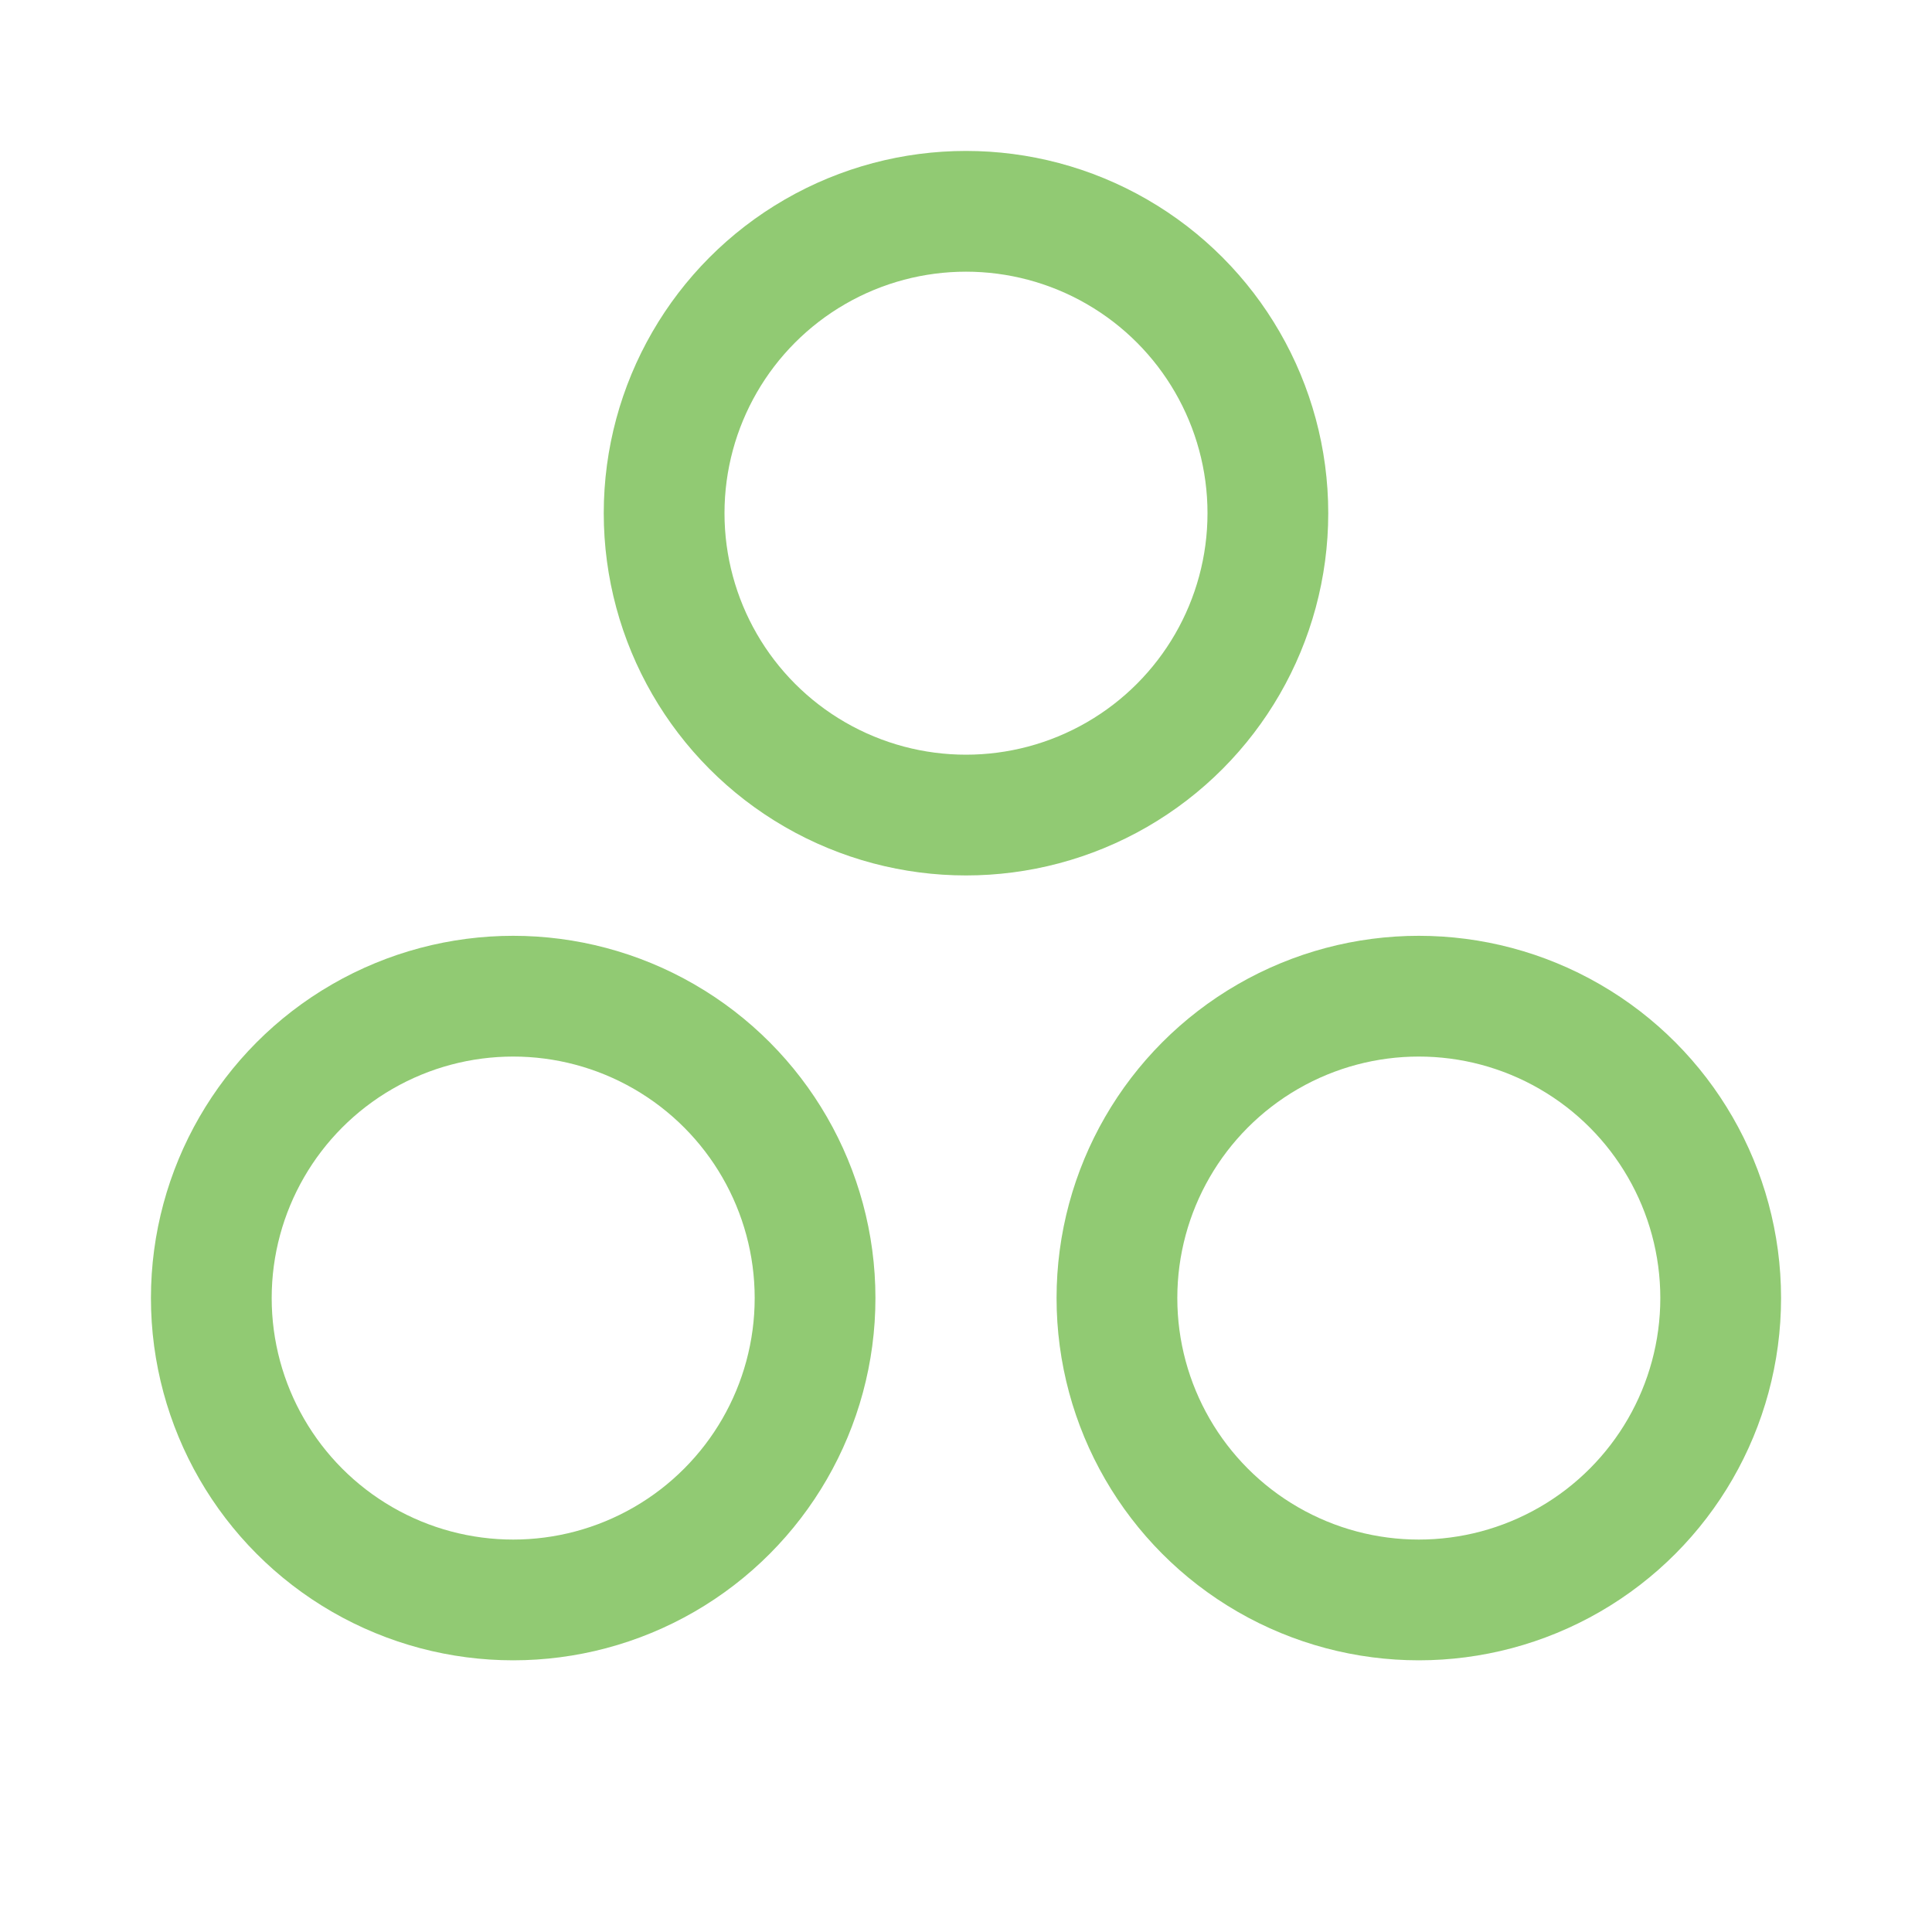
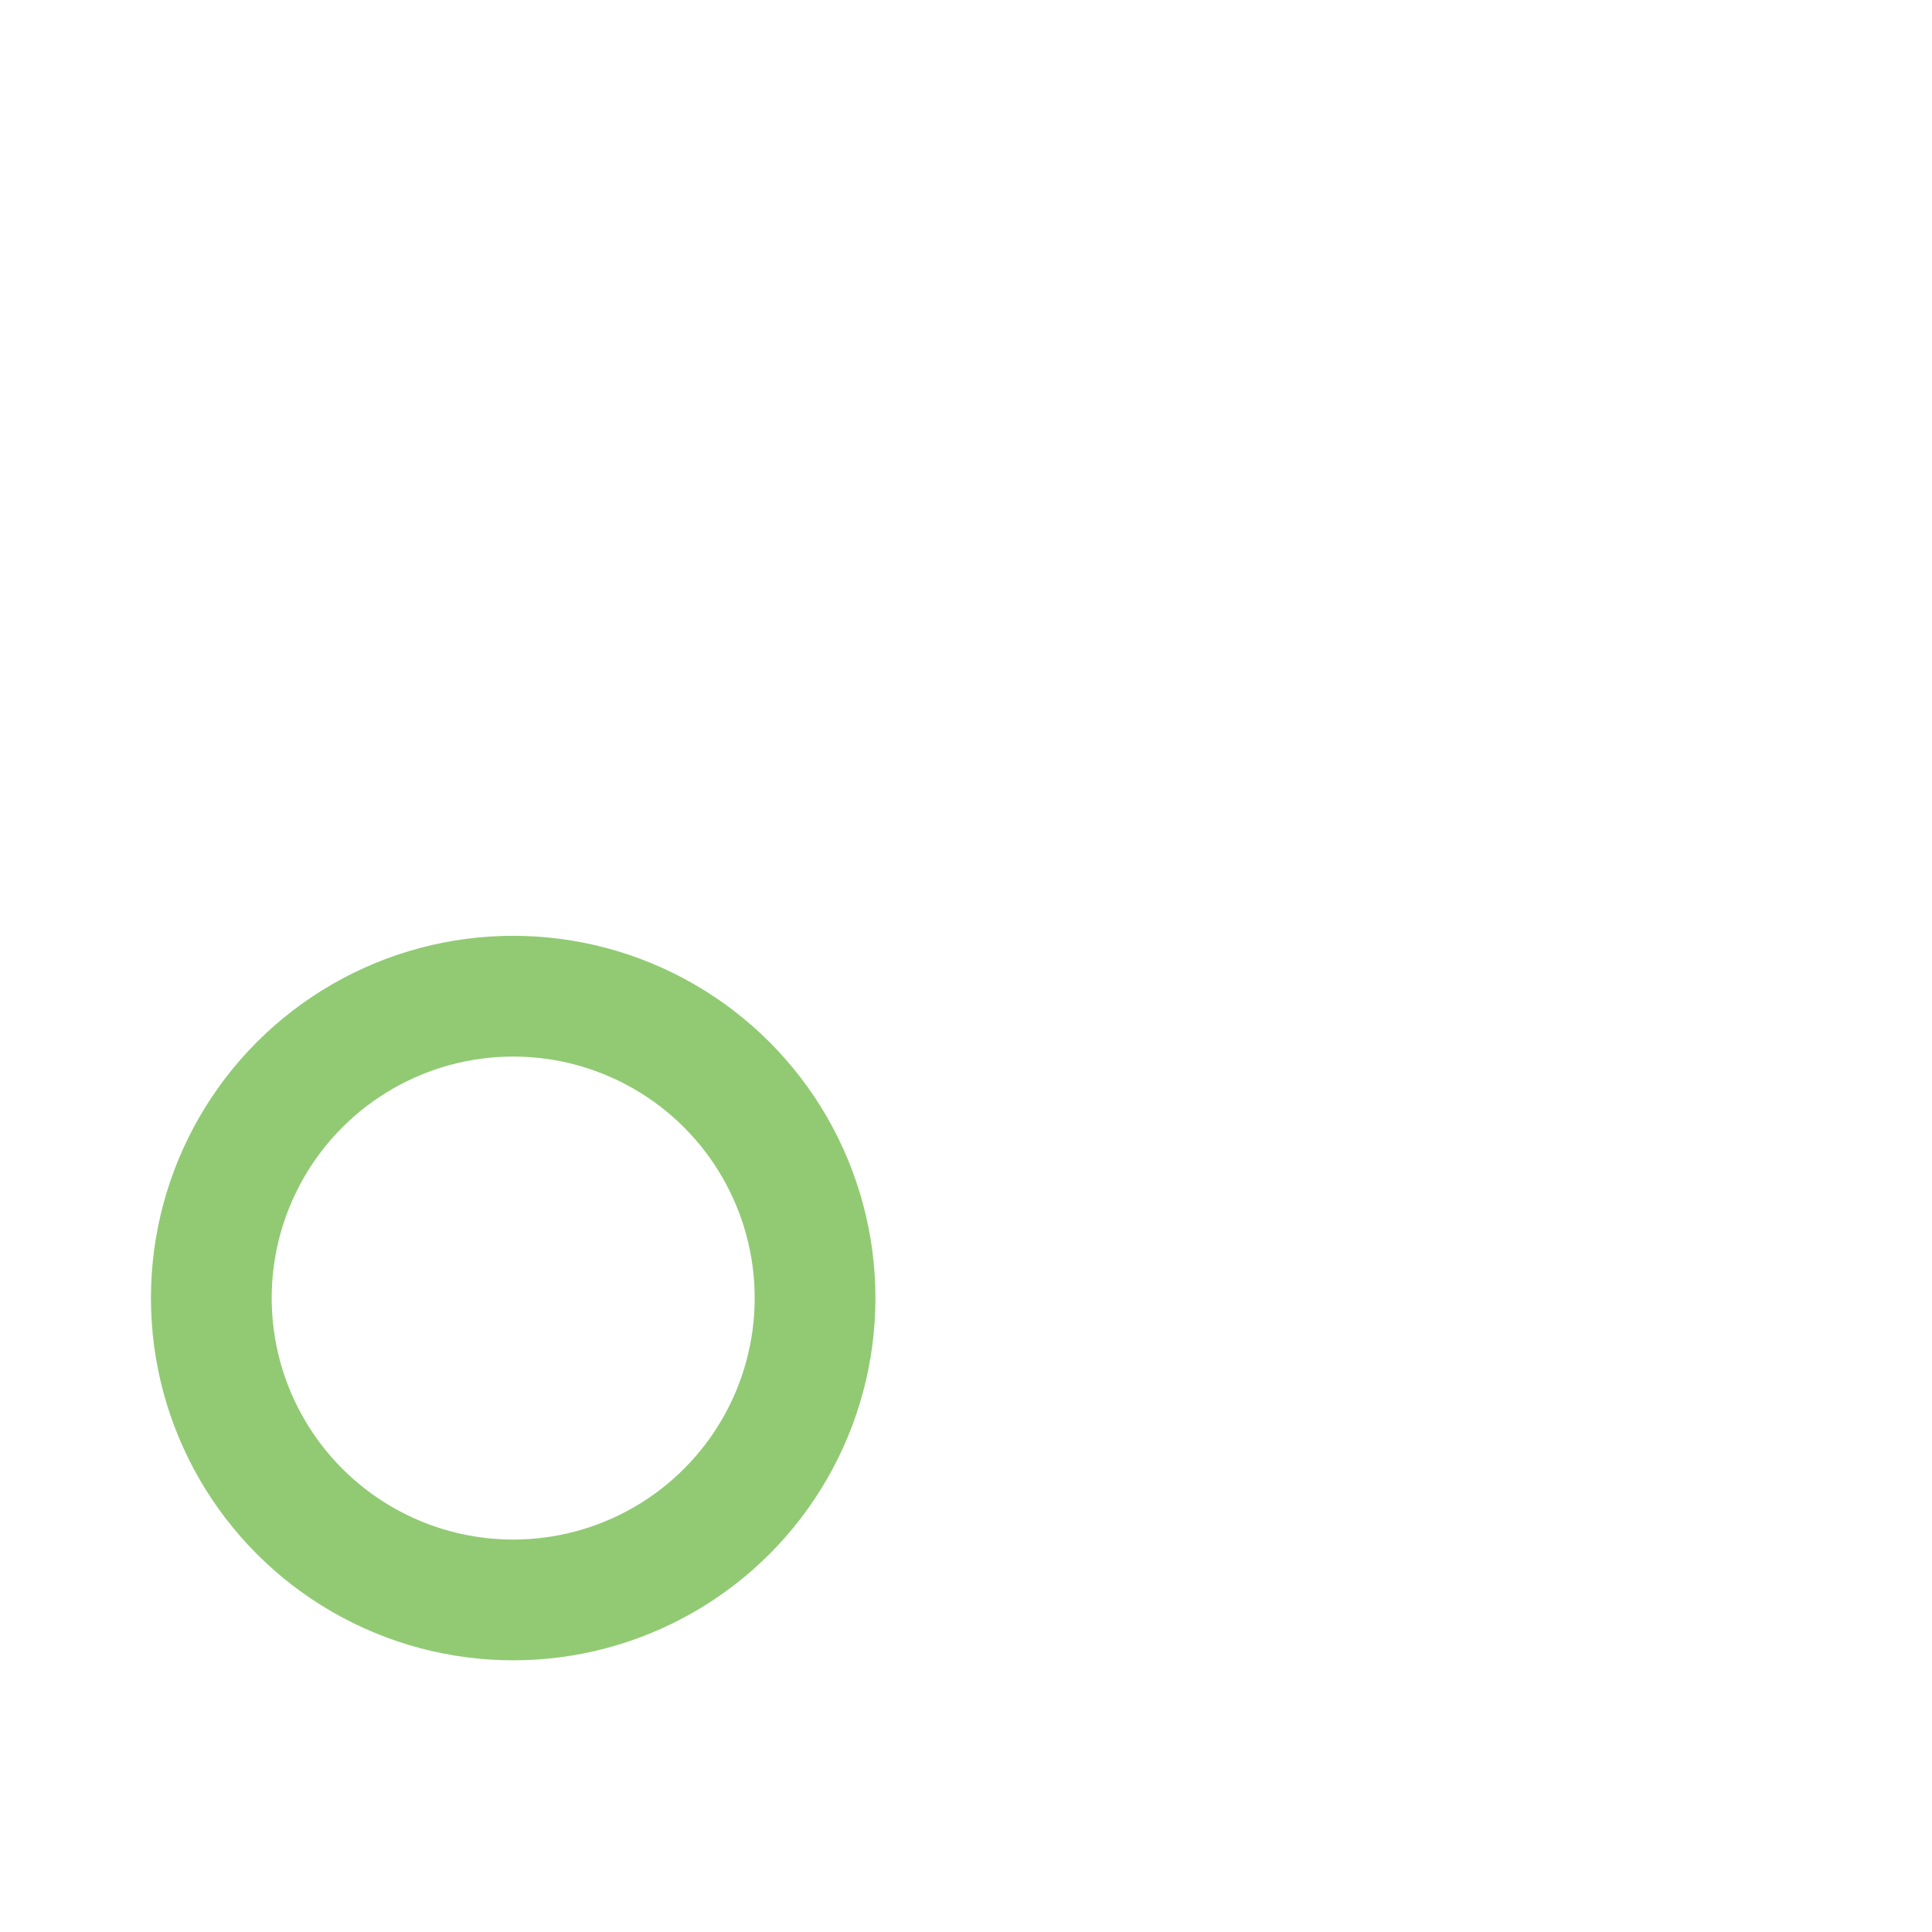
<svg xmlns="http://www.w3.org/2000/svg" width="192" height="192" fill="#91ca73" viewBox="0 0 256 256">
-   <rect width="256" height="256" fill="none" />
-   <circle cx="128" cy="68" r="40" fill="none" stroke="#91ca73" stroke-linecap="round" stroke-linejoin="round" stroke-width="16" />
-   <circle cx="188" cy="172" r="40" fill="none" stroke="#91ca73" stroke-linecap="round" stroke-linejoin="round" stroke-width="16" />
  <circle cx="68" cy="172" r="40" fill="none" stroke="#91ca73" stroke-linecap="round" stroke-linejoin="round" stroke-width="16" />
</svg>